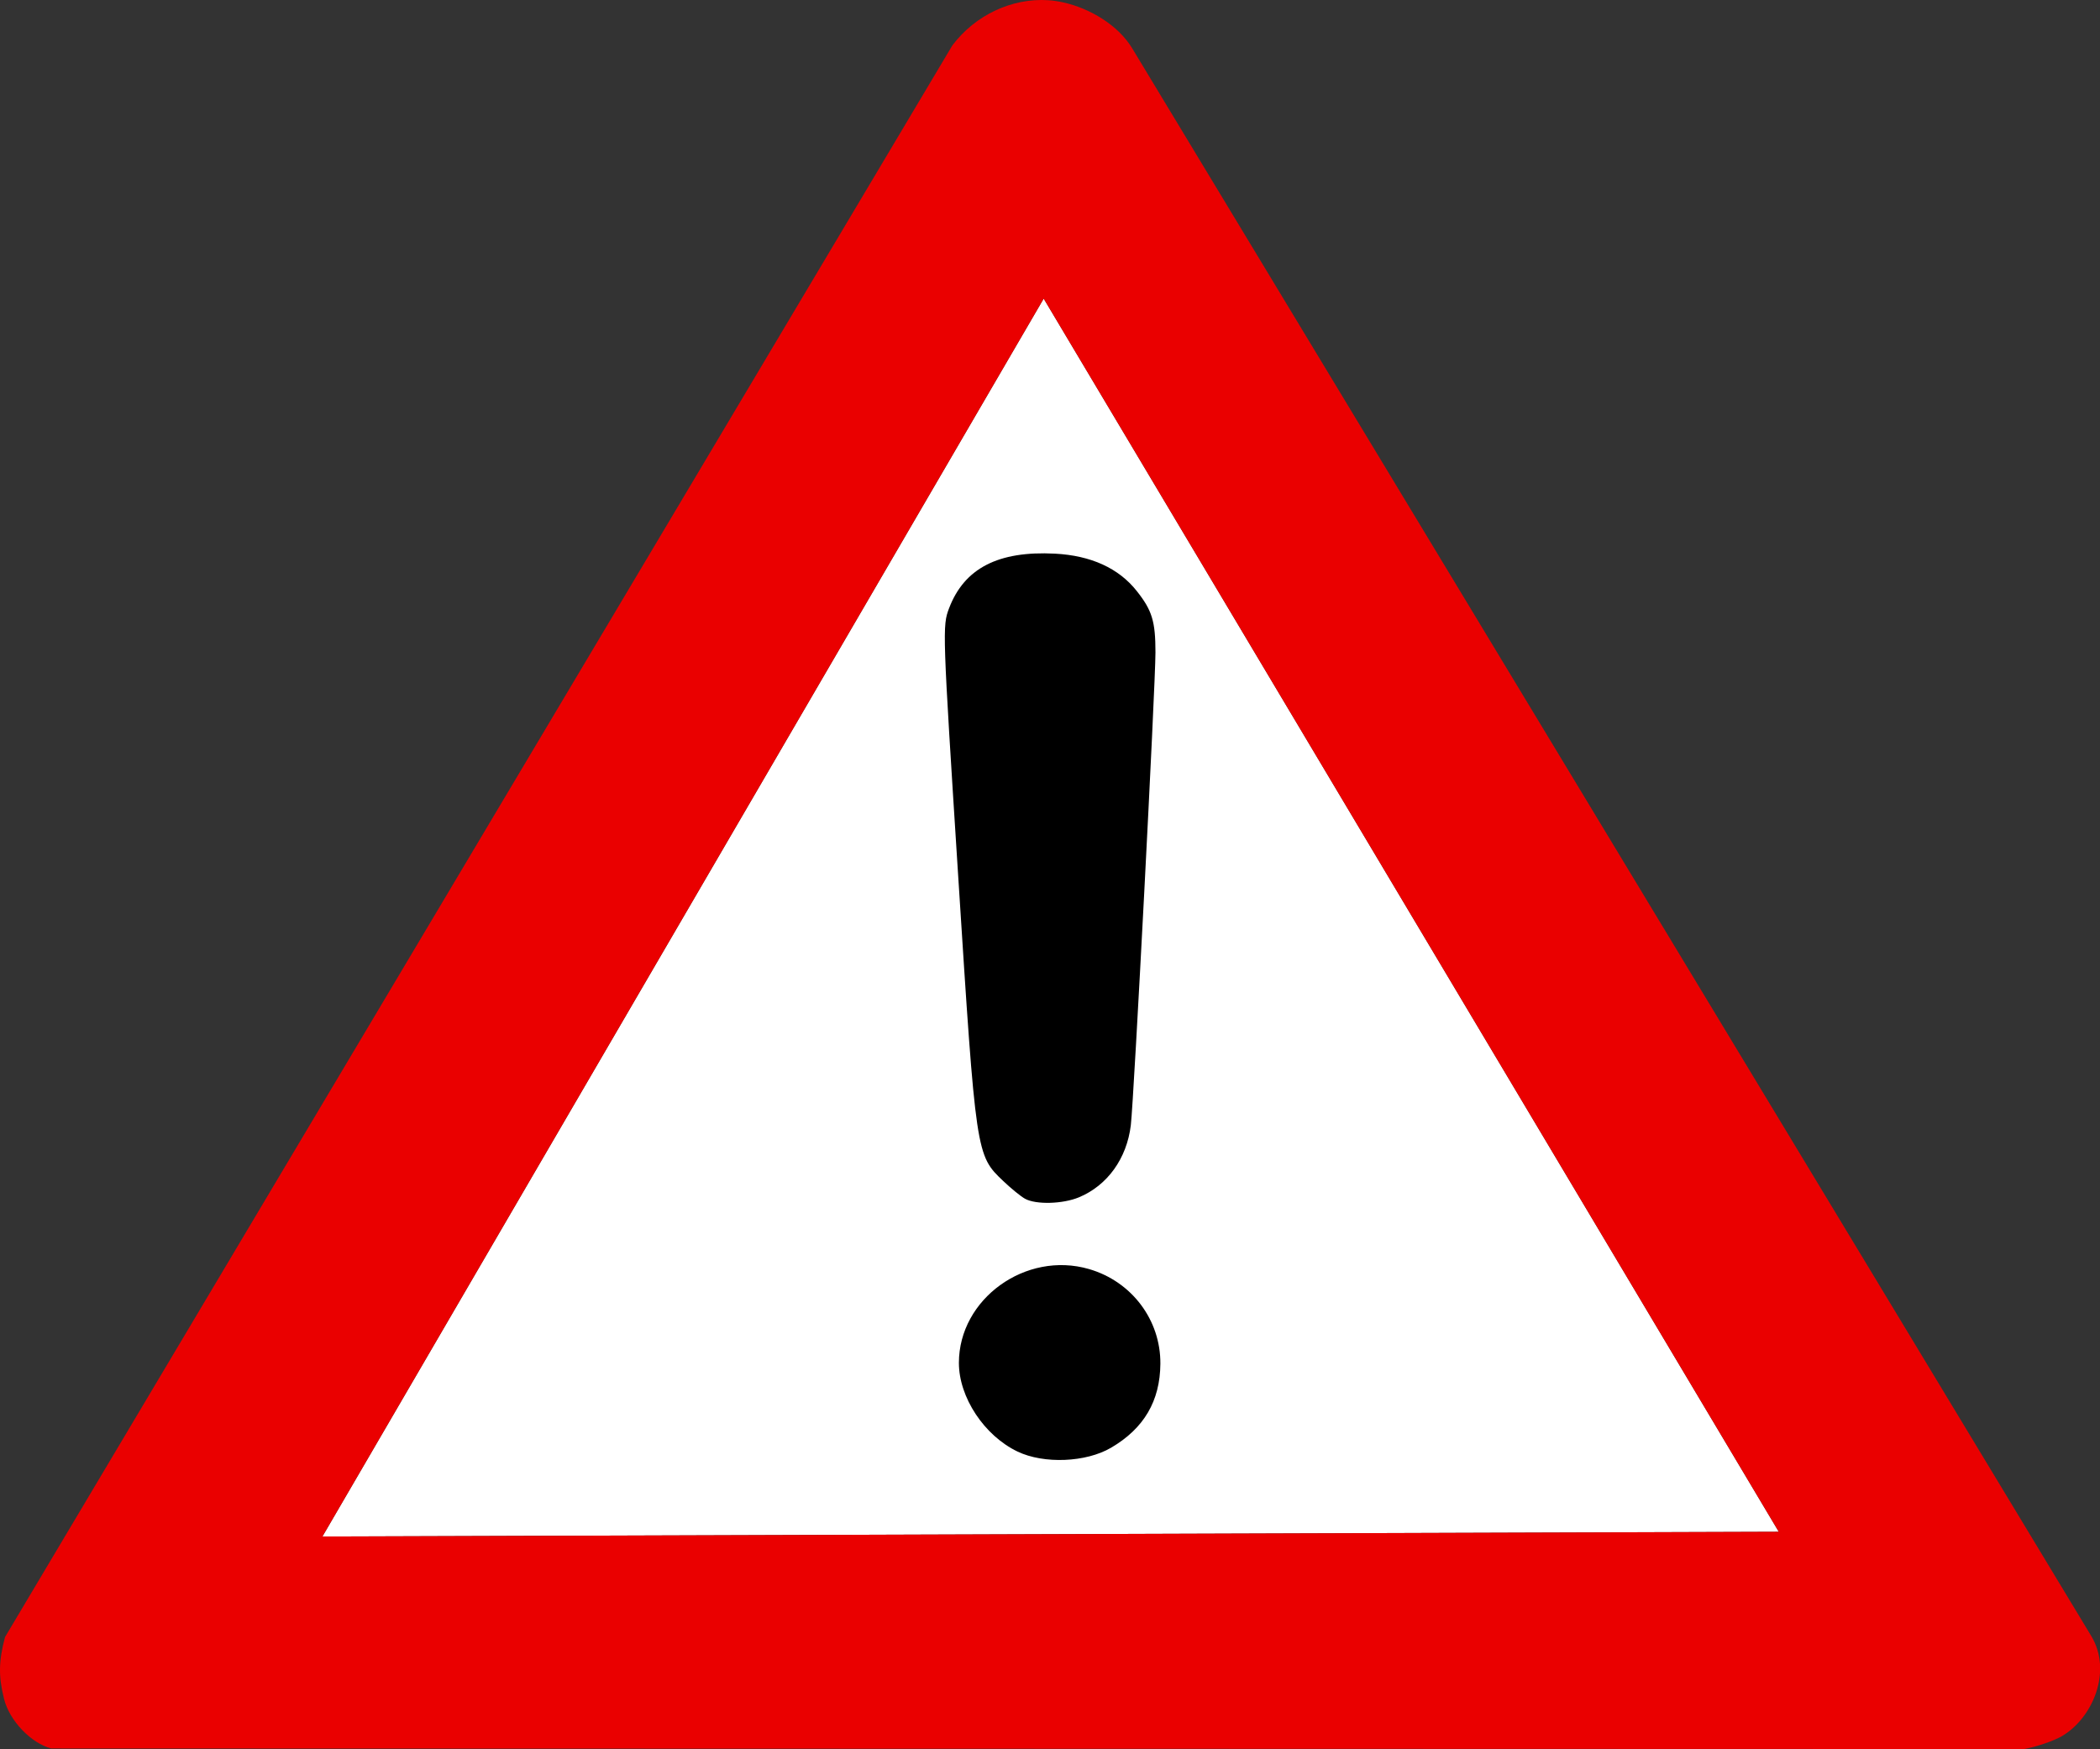
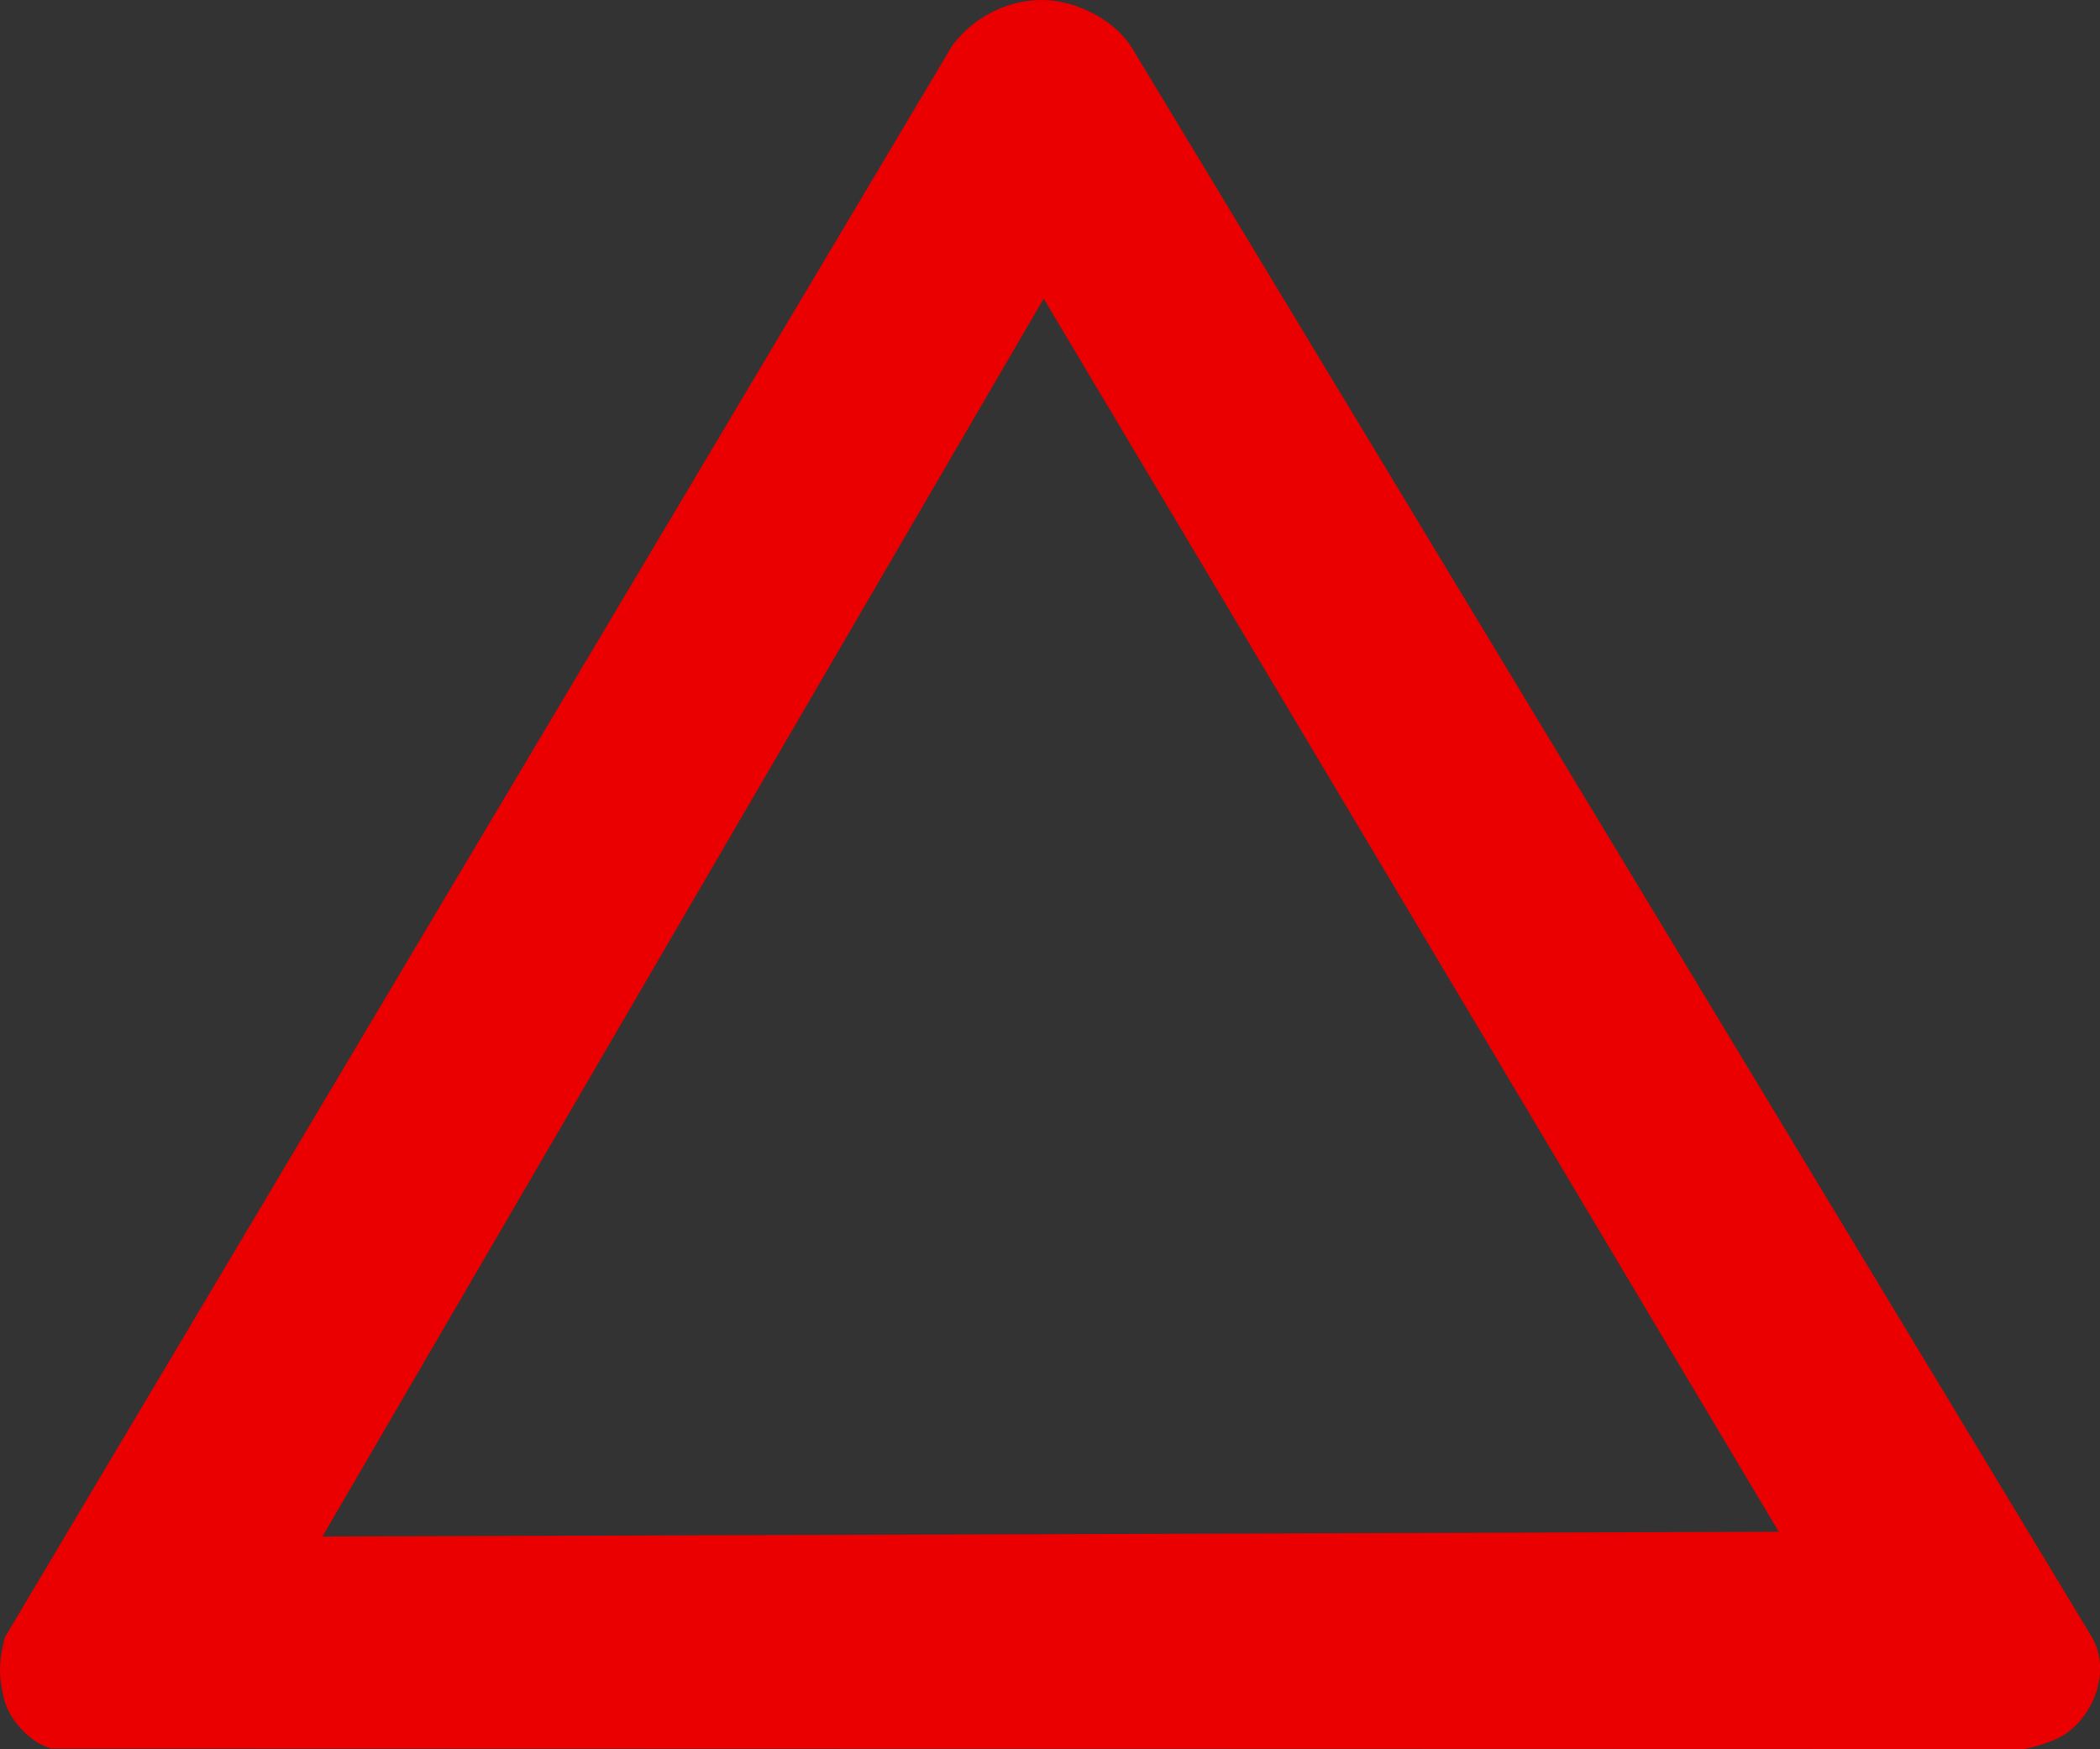
<svg xmlns="http://www.w3.org/2000/svg" version="1.1" viewBox="0 0 1280 1066">
  <rect x="0" y="0" width="1280" height="1066" fill="#333333" stroke="none" />
  <g transform="scale(2.304) translate(-79.983 -10.482)">
-     <path id="white_bg" d="m356.09 89.476l194.47 326.21-385.28 1.25 190.81-327.46z" fill="#FFFFFF" />
    <path id="foo" d="m357.25 10.538c-9.51-0.614-19.22 3.875-25.31 11.938l-250.63 421.06c-1.691 6.36-1.755 10.41-0.247 16.4 1.443 5.73 7.08 11.64 12.469 13.07l521.94 0.15c3.26-0.59 7.76-2.12 9.97-3.4 8.04-4.66 13.48-17.07 7.78-26.5l-253.72-420c-3.71-6.138-11.18-10.56-18.19-12.128-1.33-0.3-2.7-0.506-4.06-0.594zm-1.16 78.938l194.47 326.21-385.28 1.25 190.81-327.46z" fill="#ea0000" />
-     <path d="m349.16 394.46c-8.8-4.21-15.5-14.35-15.5-23.45 0-16.93 17.69-29.69 34.43-24.82 11.29 3.28 18.96 13.47 18.87 25.06-0.08 9.85-4.34 17.1-13.04 22.2-6.65 3.9-17.79 4.35-24.76 1.01zm2-66.87c-1.1-0.6-3.69-2.71-5.76-4.68-7.21-6.87-7.21-6.81-11.91-80.41-4.18-65.42-4.22-66.44-2.42-71.14 4.03-10.57 13.03-15.2 28.01-14.42 9.52 0.5 16.86 3.85 21.62 9.87 4.08 5.14 4.96 8.05 4.96 16.26-0.01 8.92-5.71 118.37-6.52 125.08-1.06 8.78-6.18 15.91-13.7 19.05-4.29 1.79-11.38 1.99-14.28 0.39z" fill="black" />
  </g>
</svg>